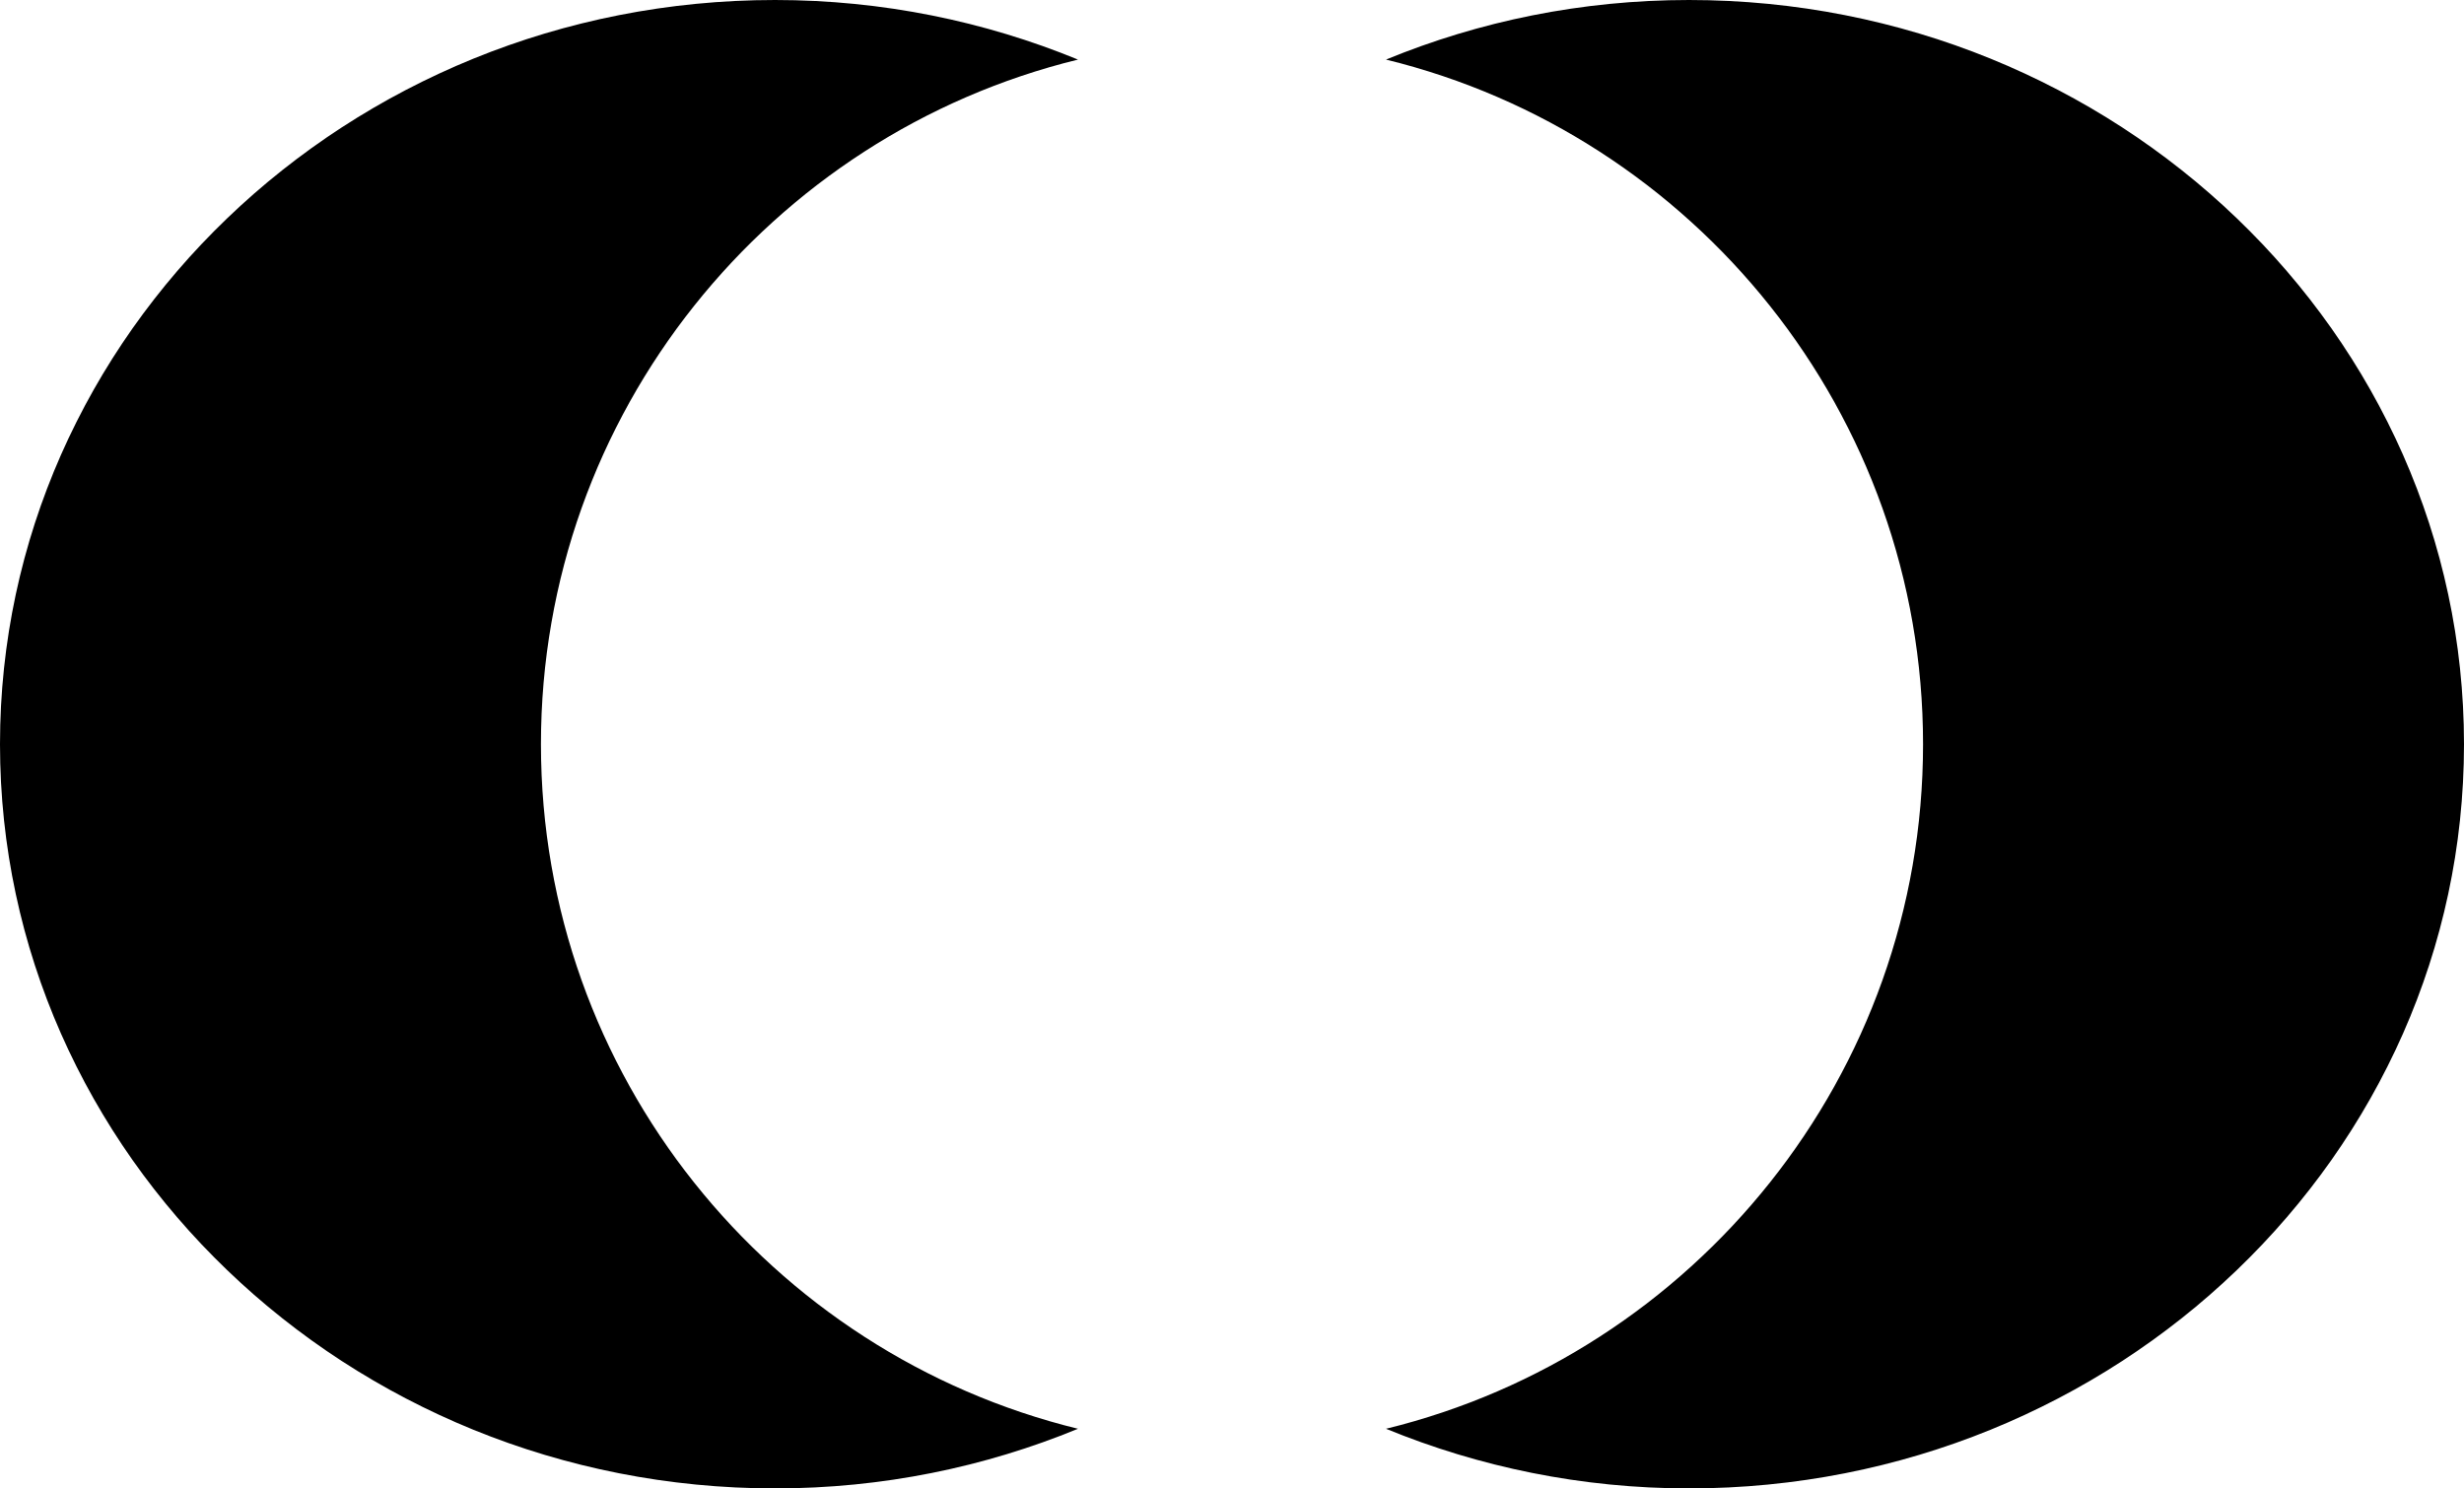
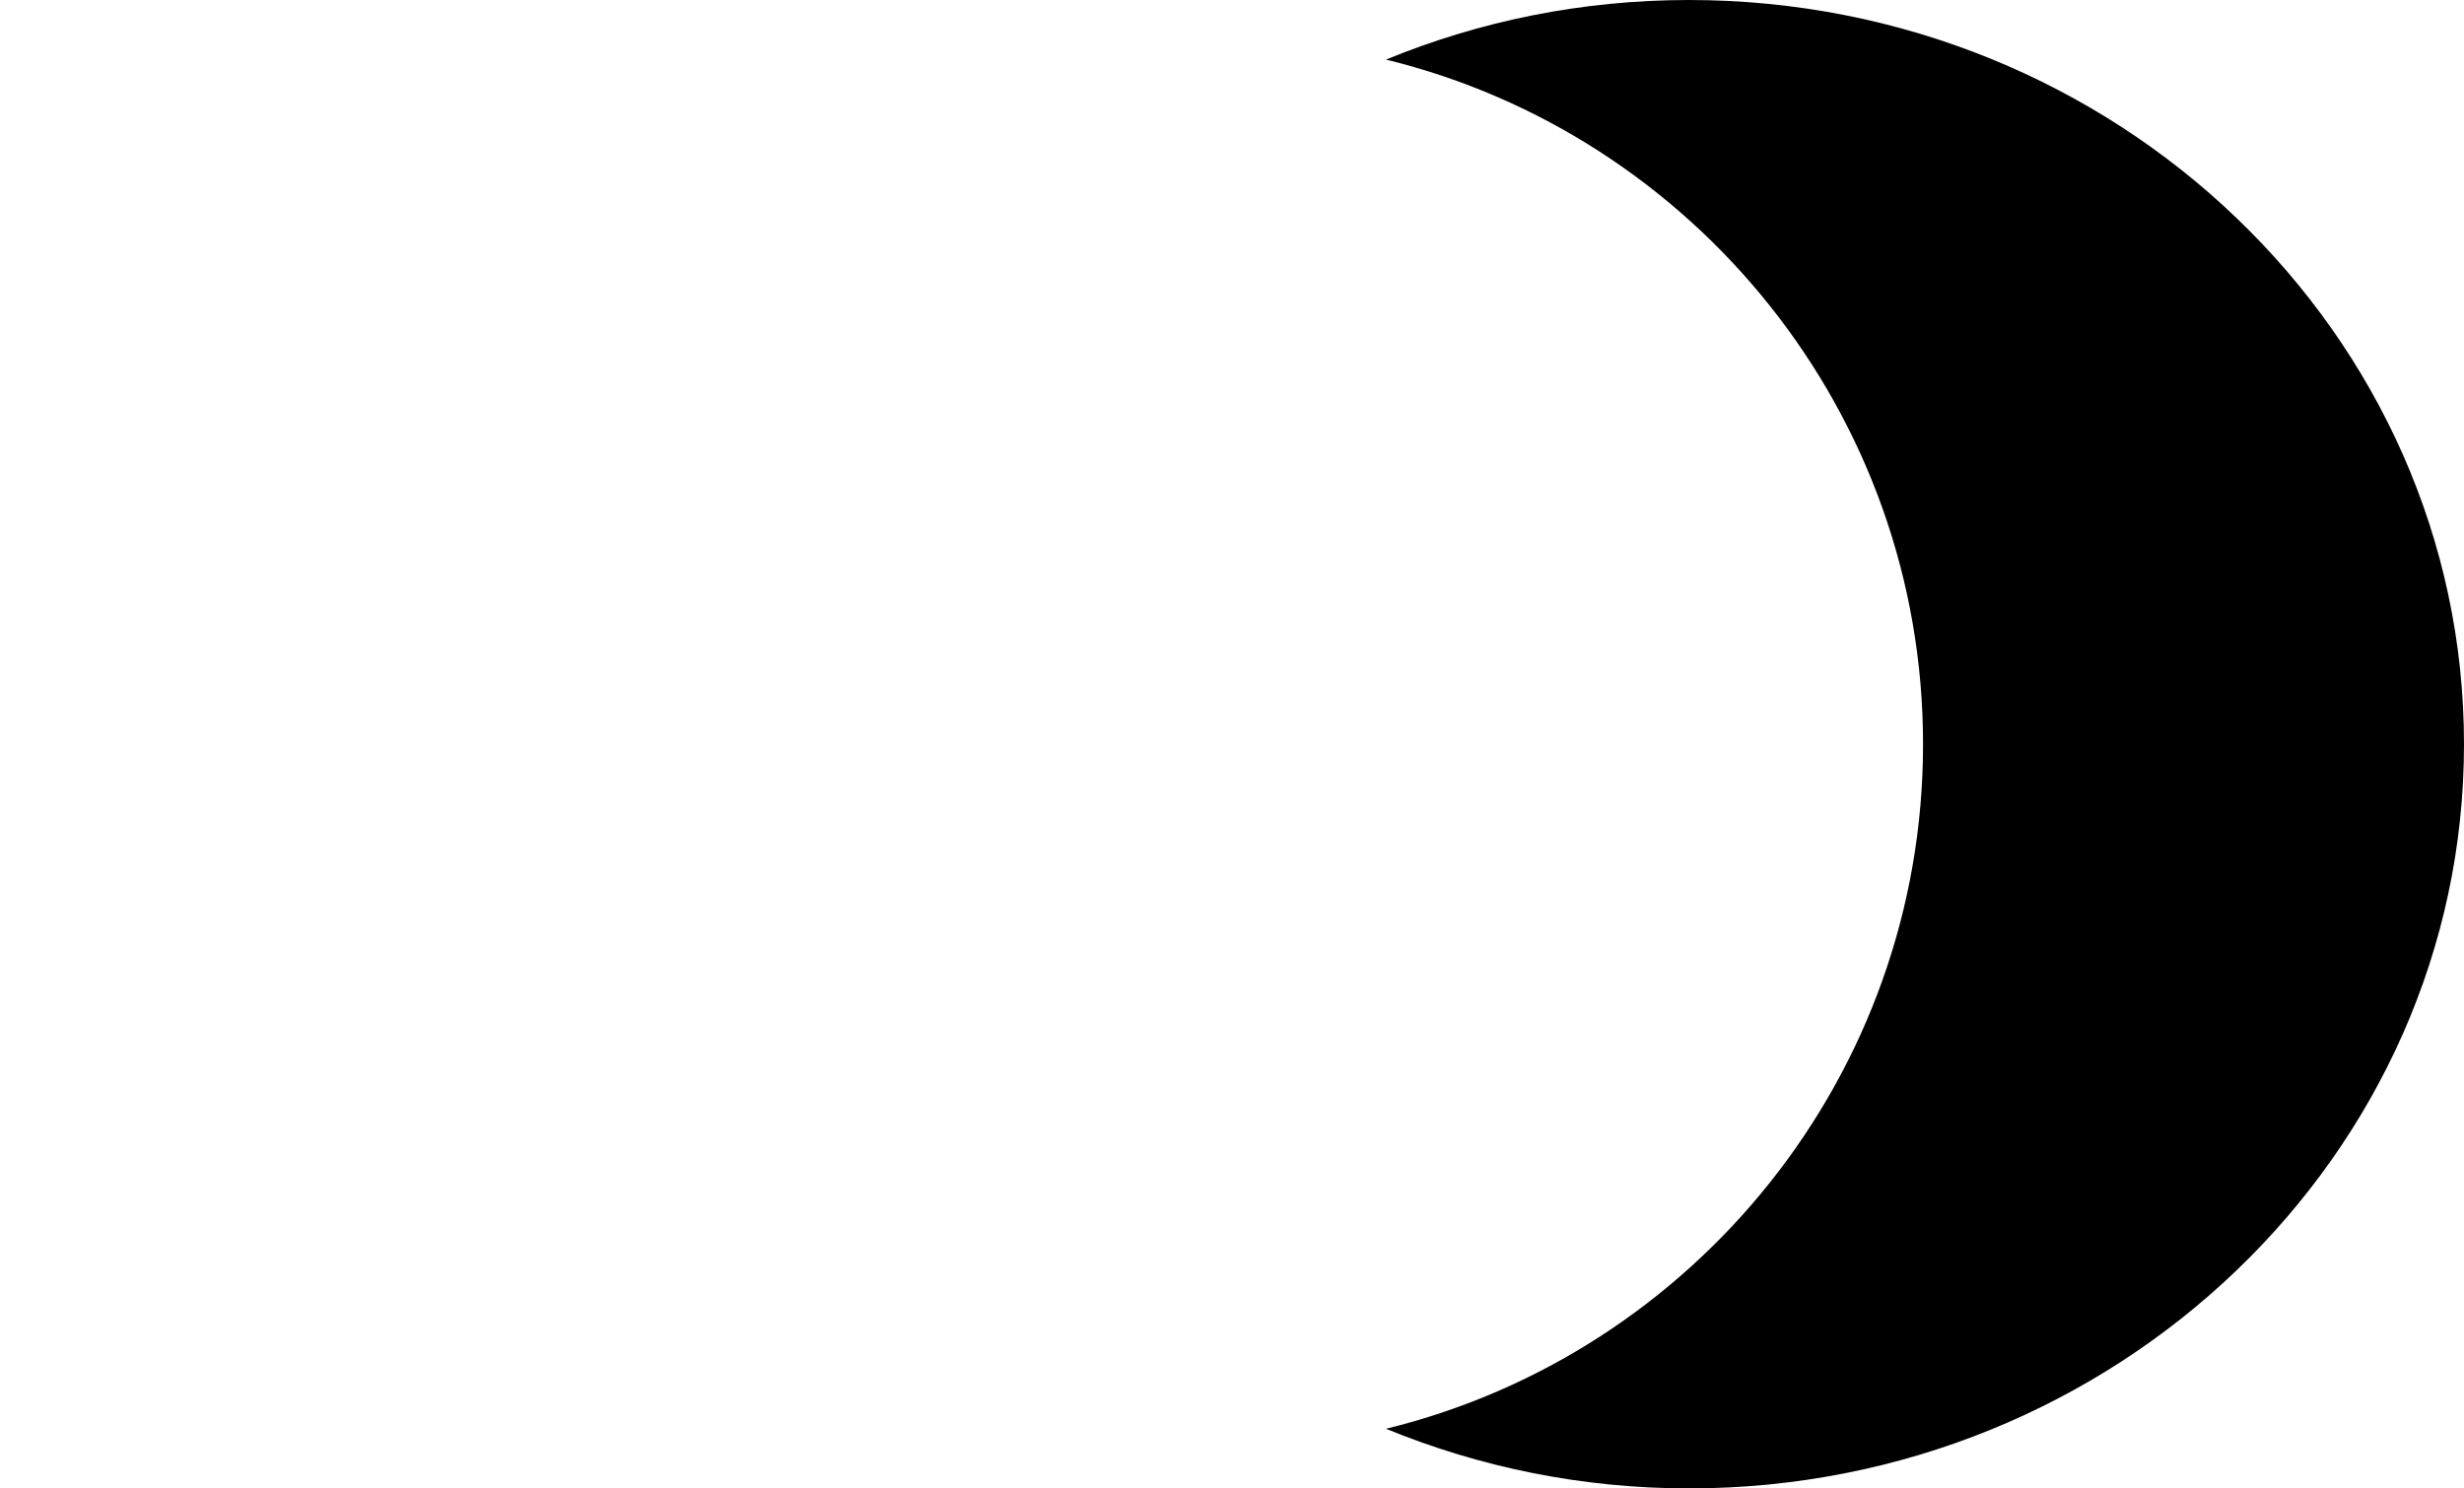
<svg xmlns="http://www.w3.org/2000/svg" width="48" height="29" viewBox="0 0 48 29" fill="none">
  <style>
        path {
        fill: black;
        }
        @media (prefers-color-scheme: dark) {
        path {
        fill: #0F0D0E;
        }
        }
    </style>
-   <path d="M10.538 14.5C10.538 8.049 15.003 2.626 21 1.161C19.185 0.416 17.192 -0 15.098 -0C6.772 -0 -5.68709e-07 6.505 -1.26763e-06 14.5C-1.96655e-06 22.494 6.77 29 15.098 29C17.192 29 19.185 28.585 21 27.838C15.003 26.373 10.538 20.951 10.538 14.5Z" />
  <path d="M32.902 -0C30.808 -0 28.815 0.414 27 1.161C32.997 2.626 37.462 8.049 37.462 14.5C37.462 20.951 32.997 26.373 27 27.838C28.815 28.583 30.808 29 32.902 29C41.228 29 48 22.494 48 14.5C48 6.505 41.228 -0 32.902 -0Z" />
</svg>